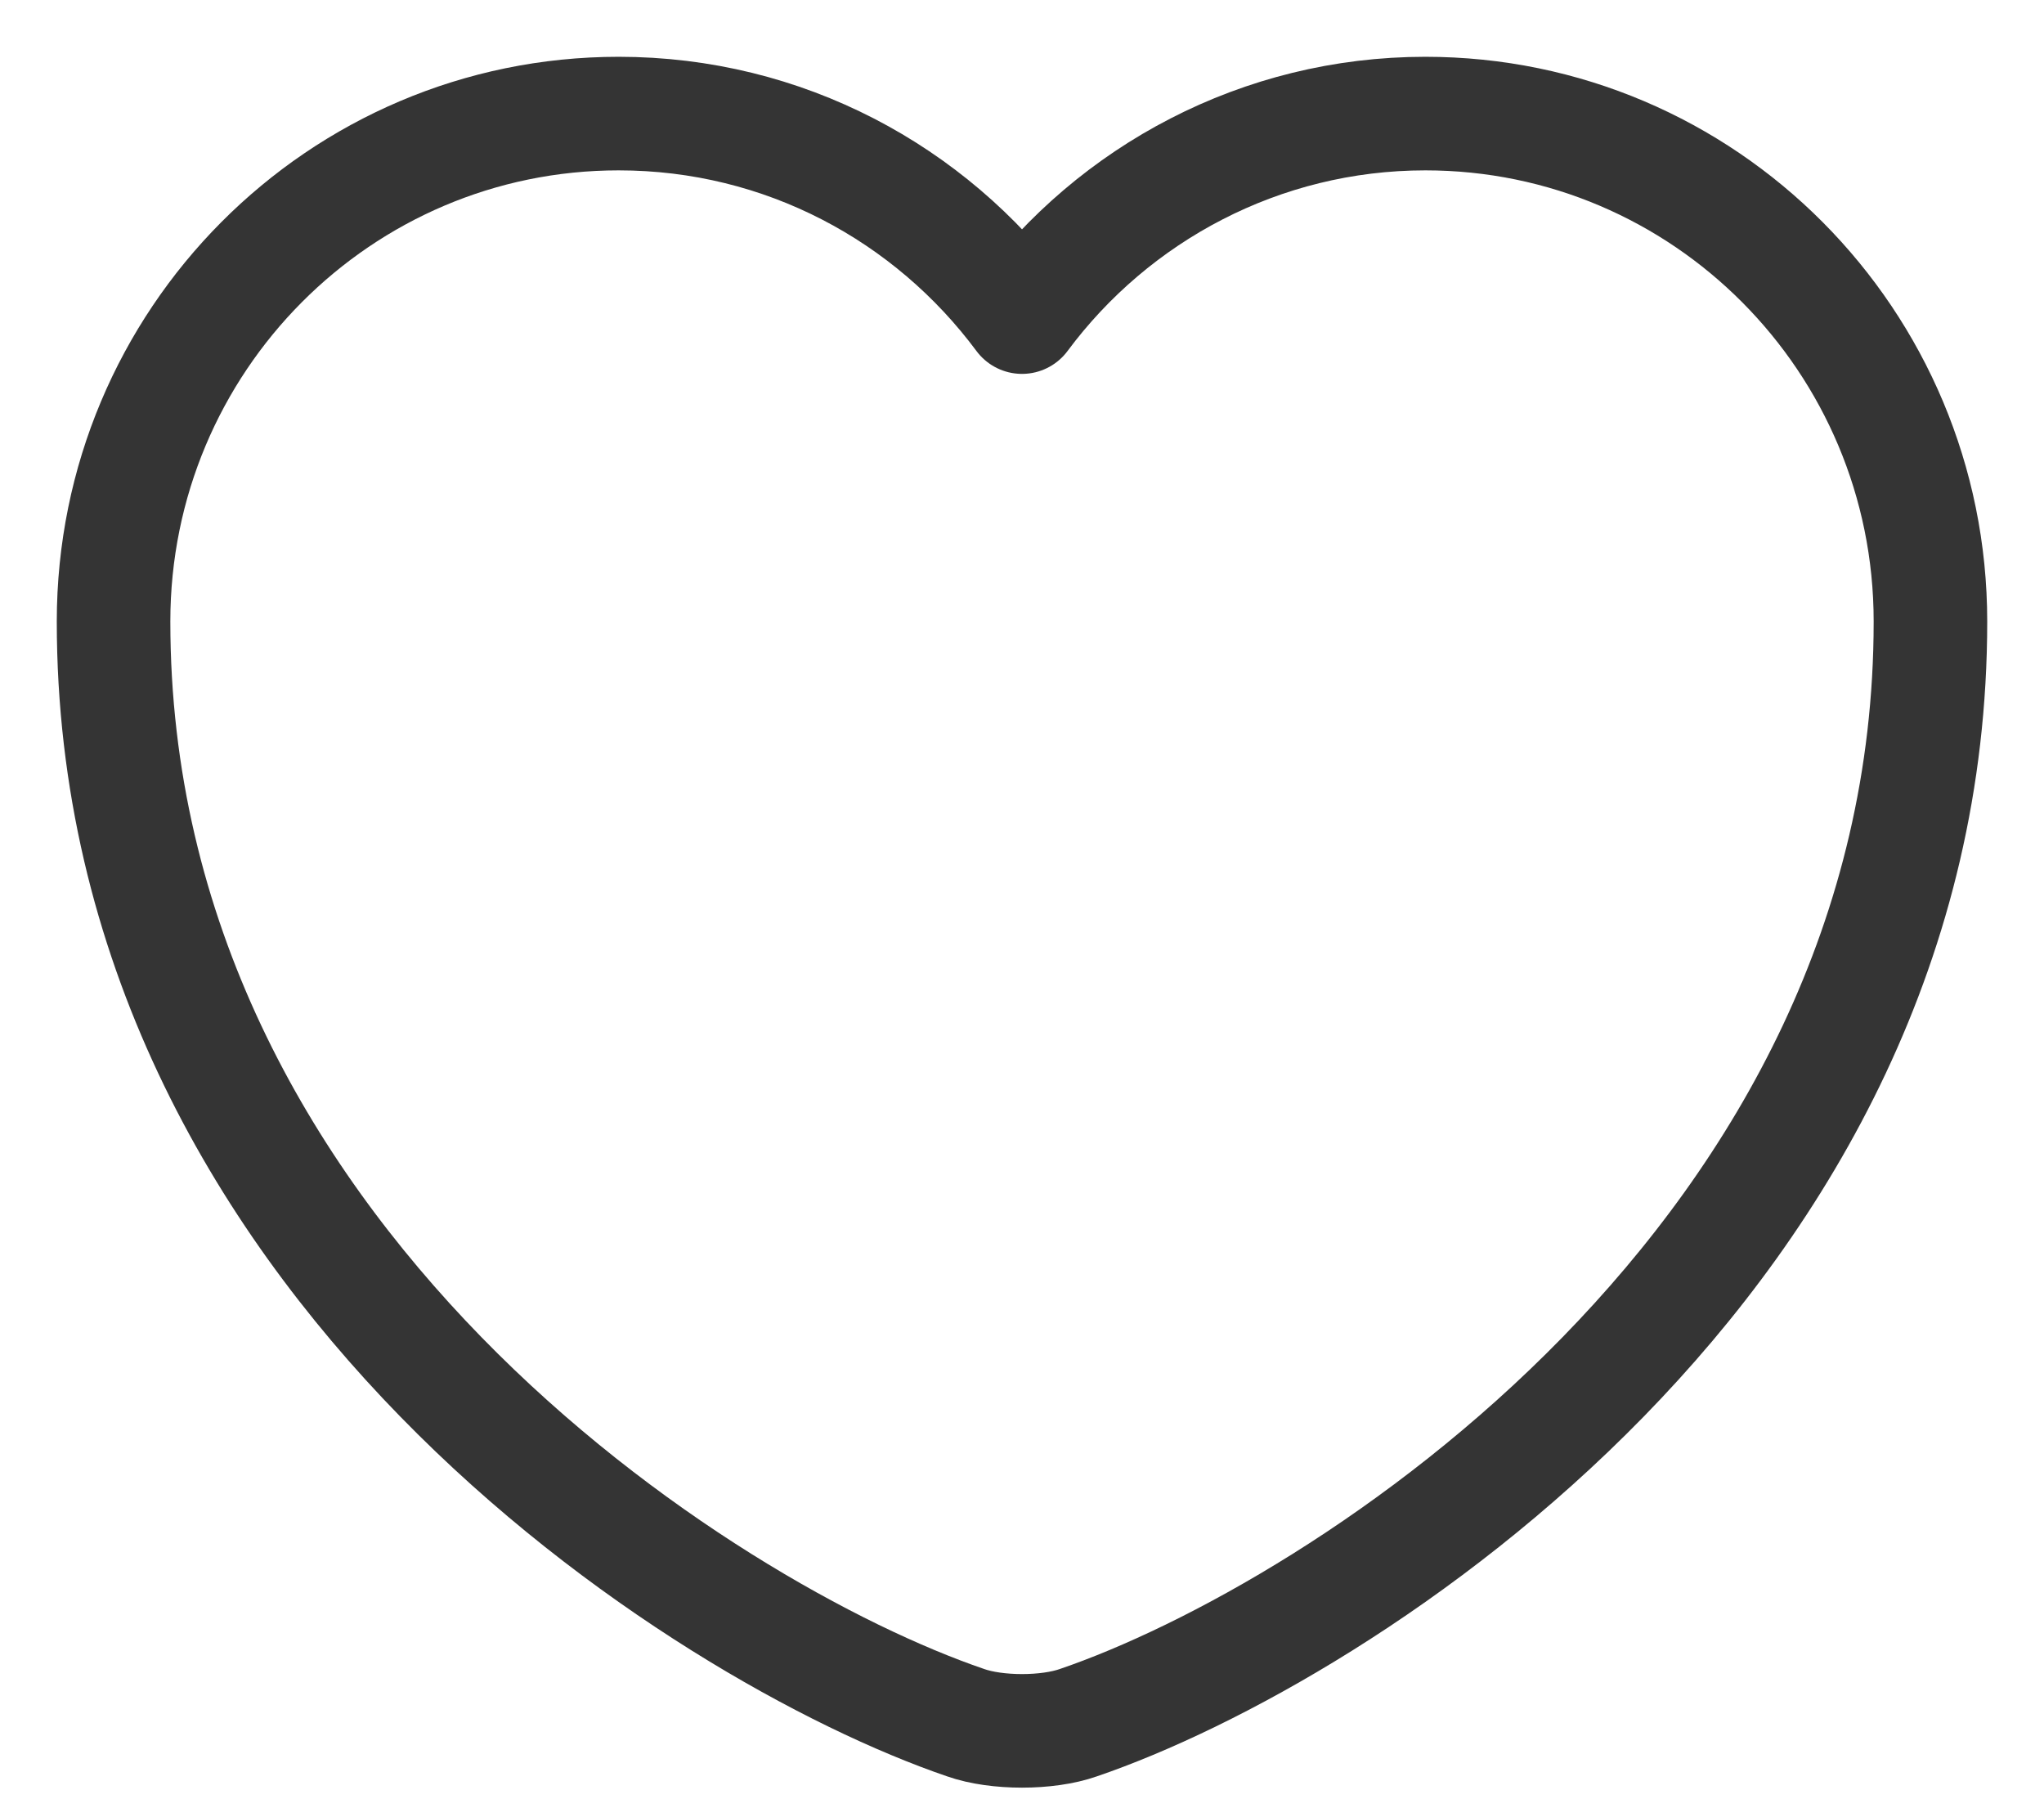
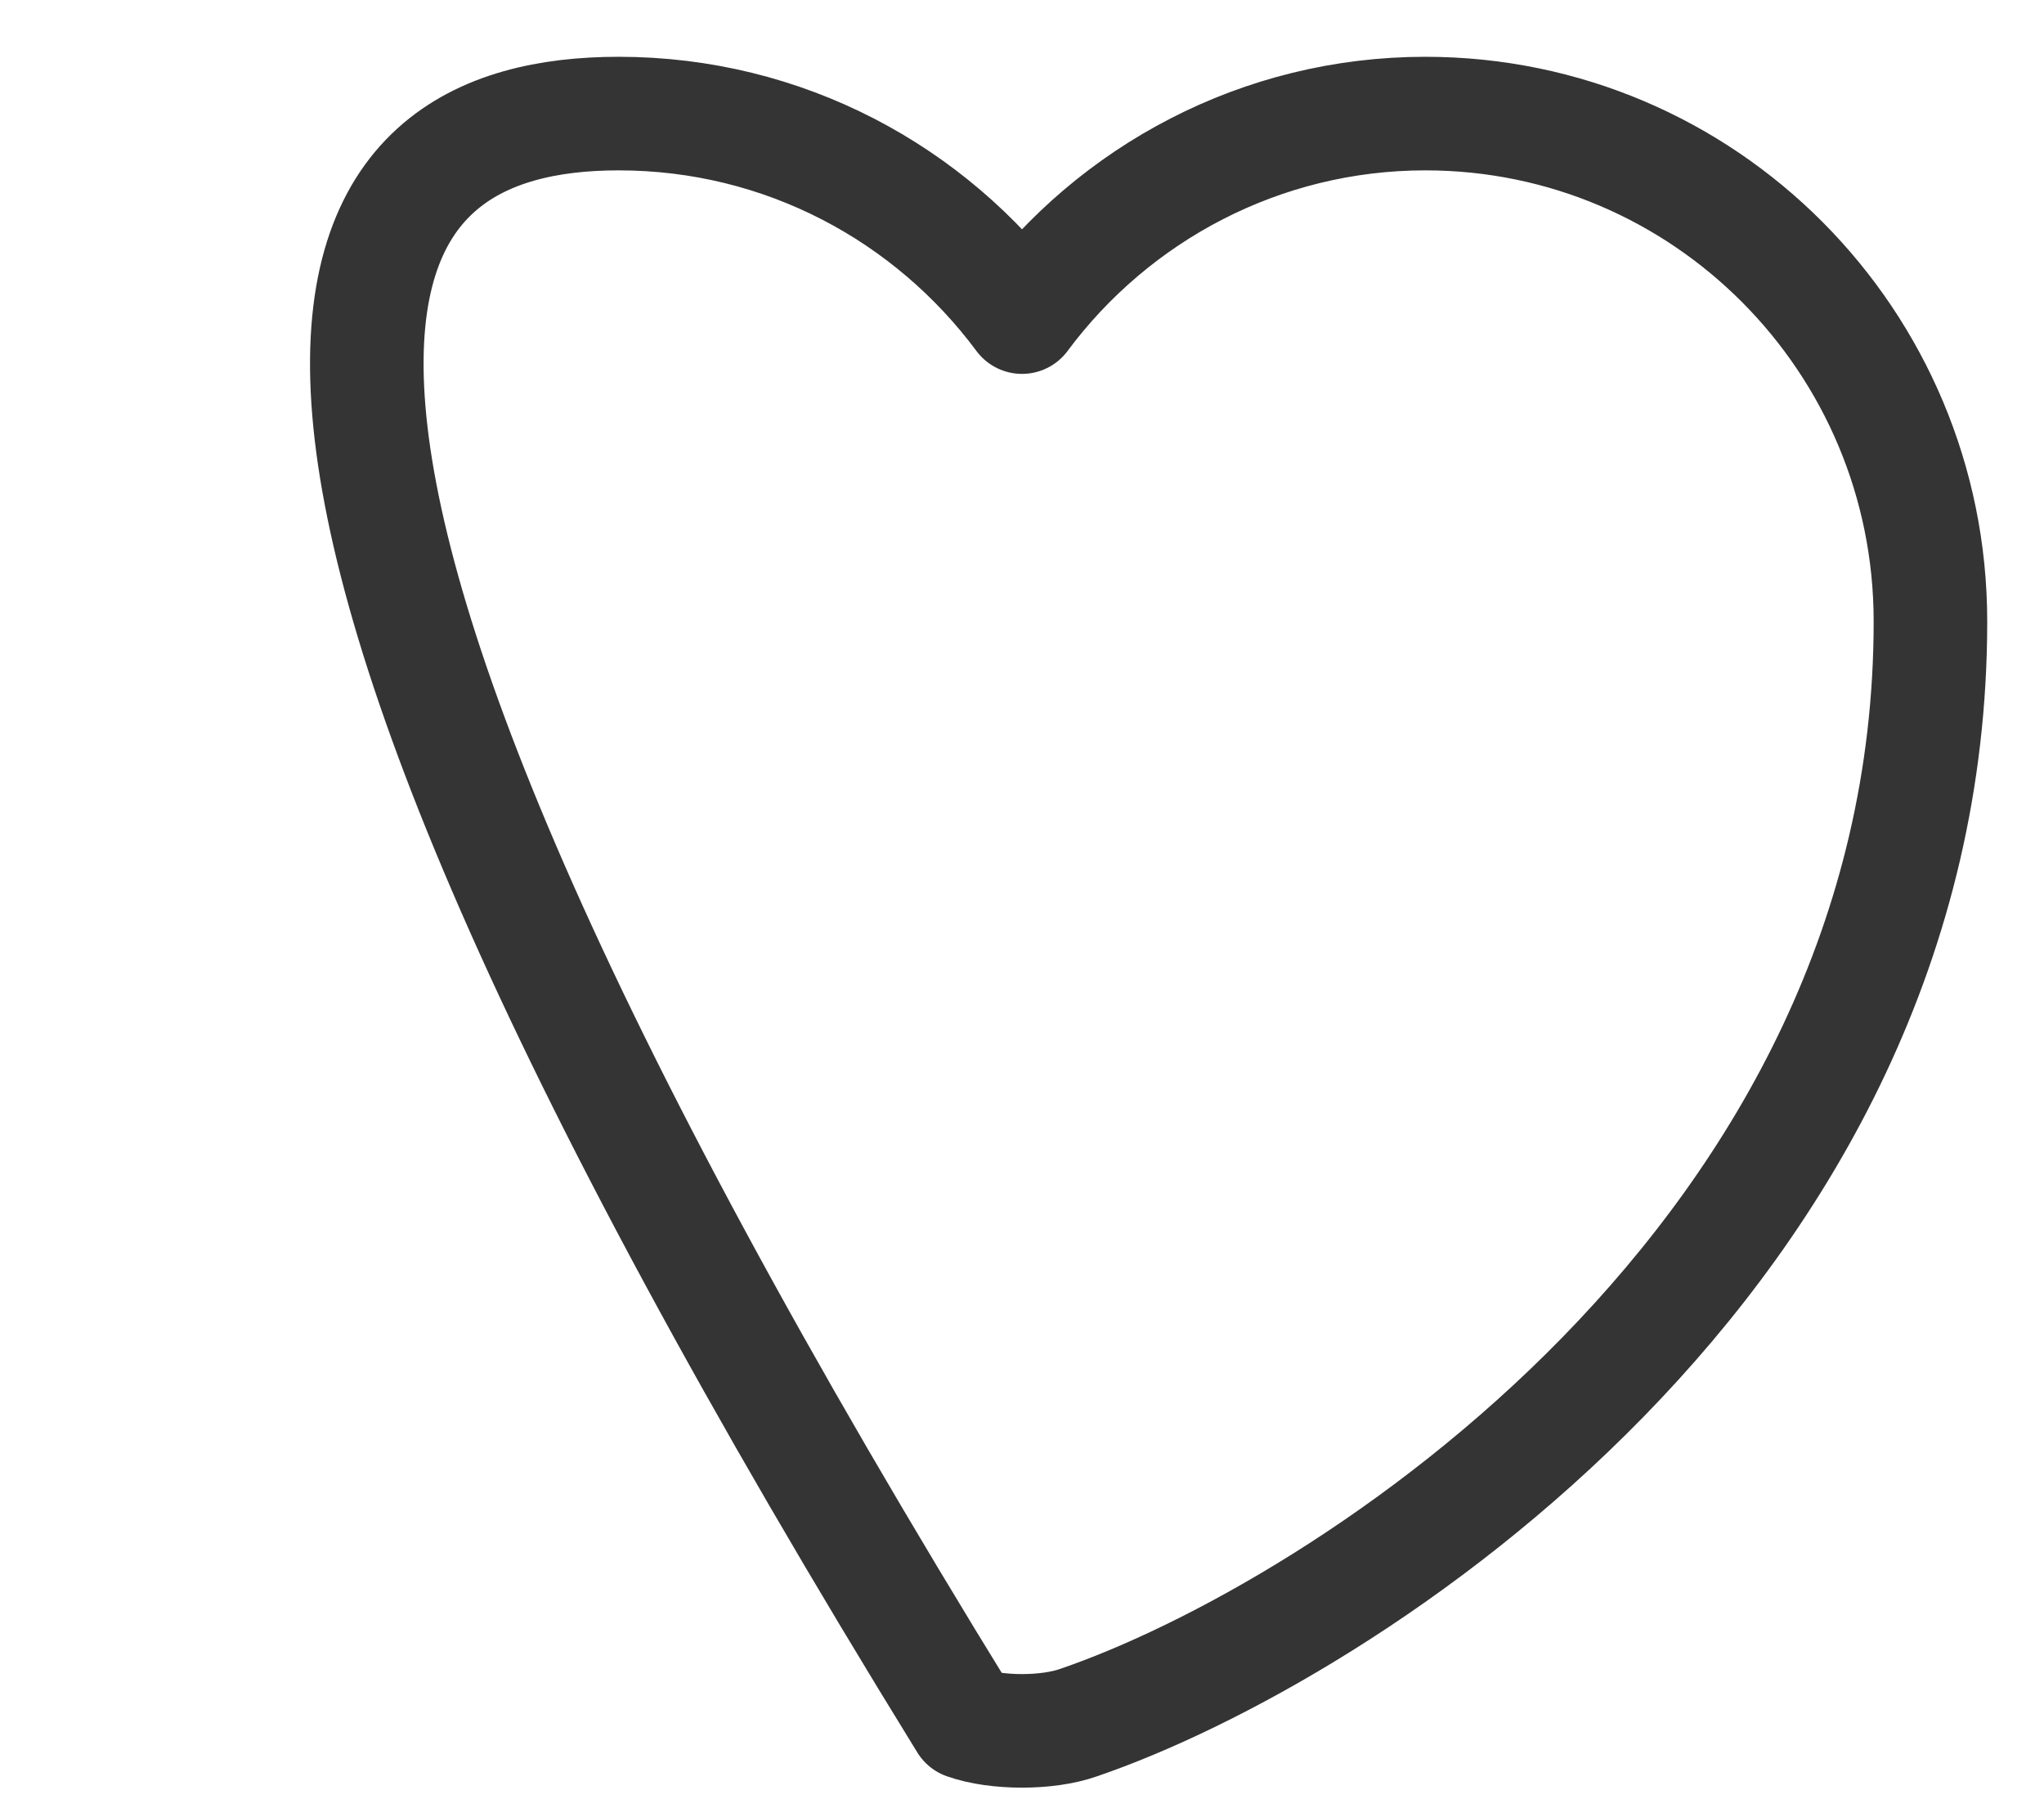
<svg xmlns="http://www.w3.org/2000/svg" width="18" height="16" viewBox="0 0 18 16" fill="none">
-   <path d="M9.496 15.168C9.224 15.264 8.776 15.264 8.504 15.168C6.184 14.376 1 11.072 1 5.472C1 3 2.992 1 5.448 1C6.904 1 8.192 1.704 9 2.792C9.808 1.704 11.104 1 12.552 1C15.008 1 17 3 17 5.472C17 11.072 11.816 14.376 9.496 15.168Z" stroke="#343434" stroke-linecap="round" stroke-linejoin="round" />
+   <path d="M9.496 15.168C9.224 15.264 8.776 15.264 8.504 15.168C1 3 2.992 1 5.448 1C6.904 1 8.192 1.704 9 2.792C9.808 1.704 11.104 1 12.552 1C15.008 1 17 3 17 5.472C17 11.072 11.816 14.376 9.496 15.168Z" stroke="#343434" stroke-linecap="round" stroke-linejoin="round" />
</svg>